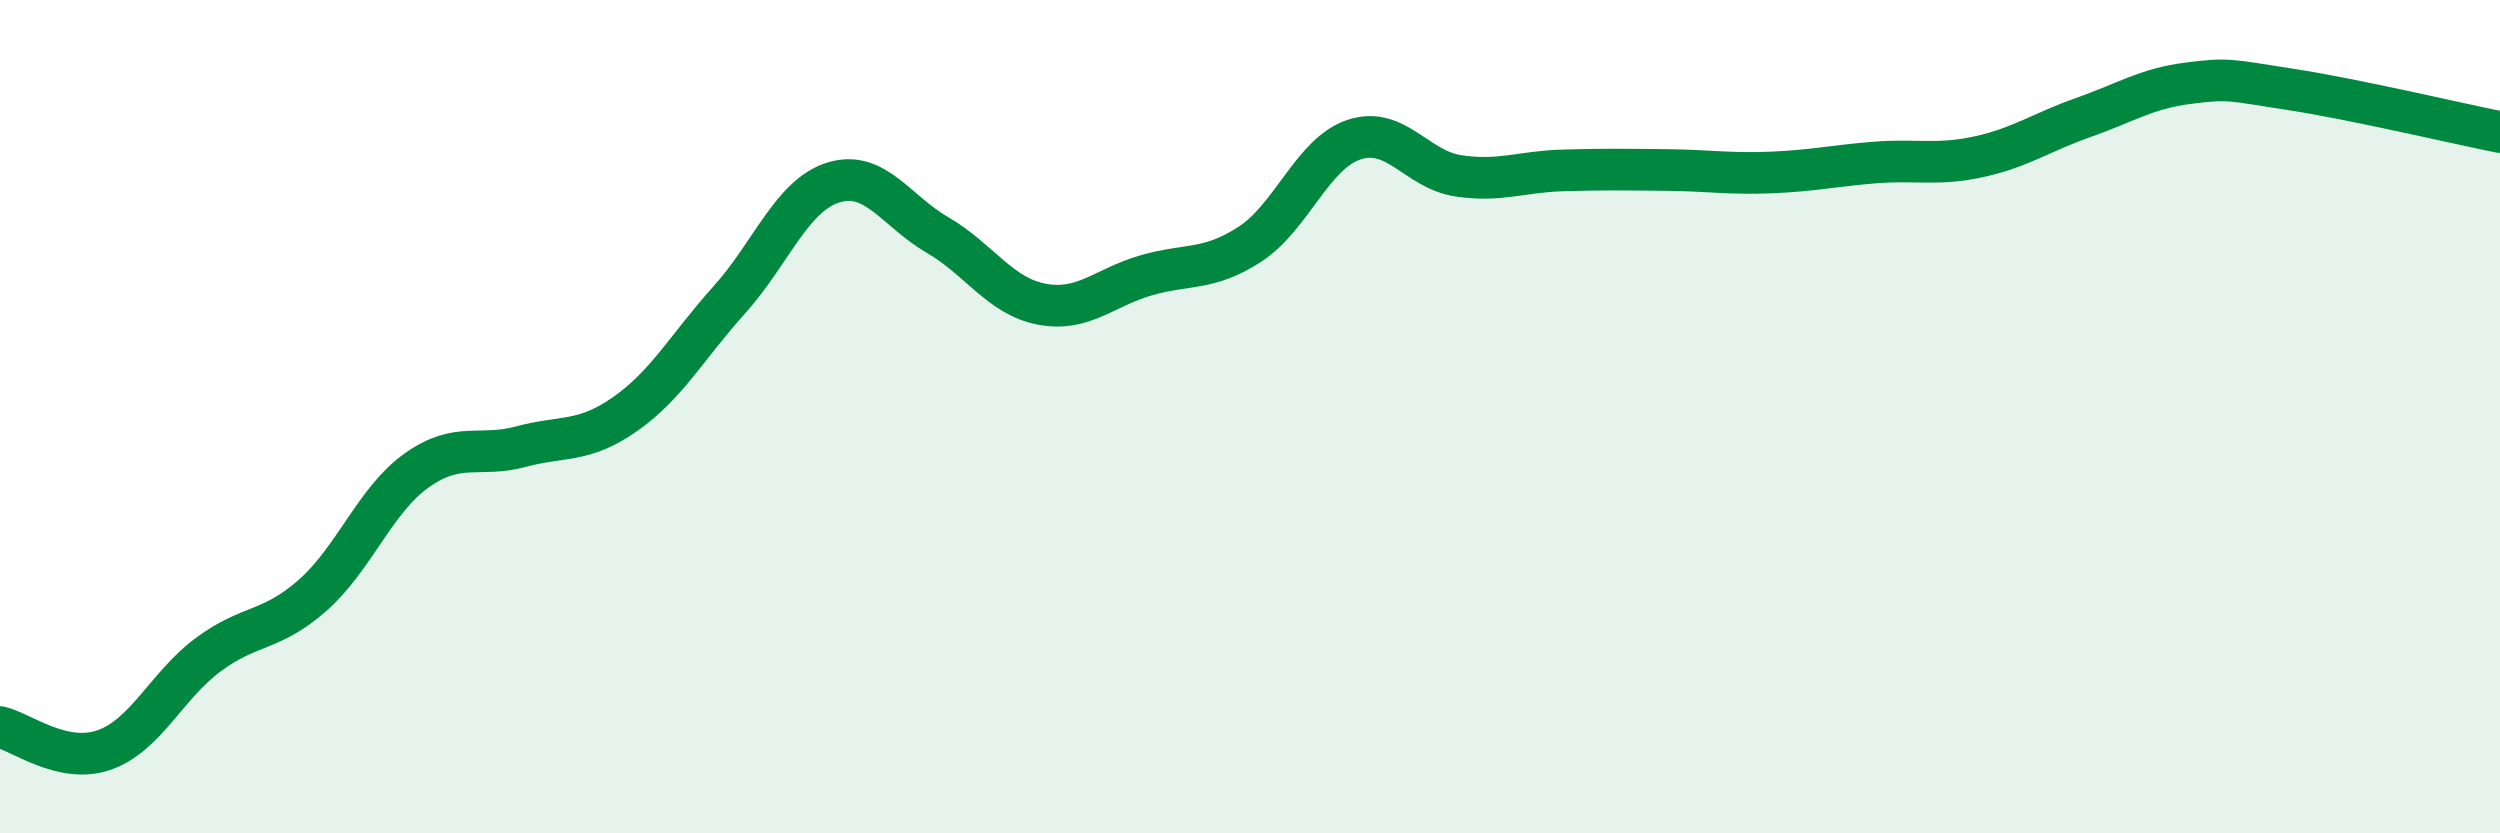
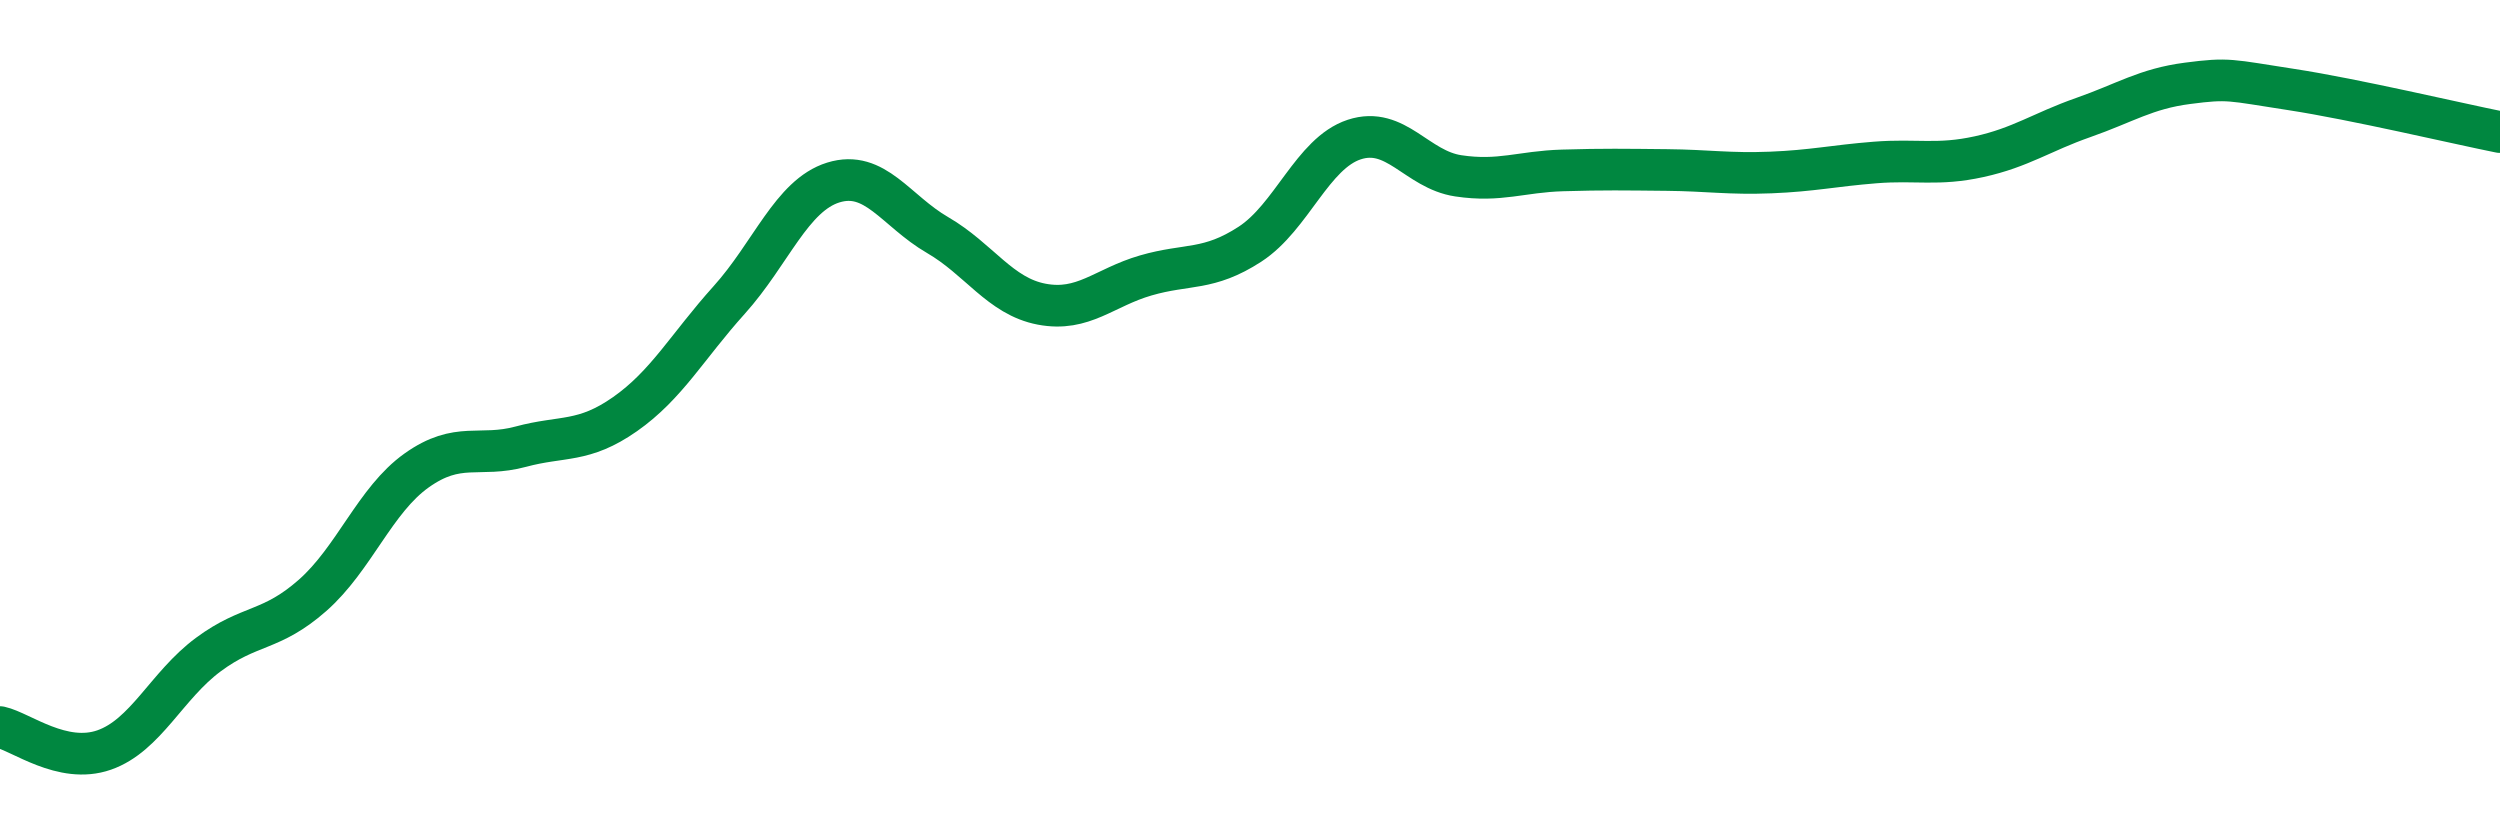
<svg xmlns="http://www.w3.org/2000/svg" width="60" height="20" viewBox="0 0 60 20">
-   <path d="M 0,17.45 C 0.5,17.56 1.5,18.35 2.5,18 C 3.5,17.65 4,16.45 5,15.71 C 6,14.97 6.5,15.17 7.5,14.29 C 8.5,13.41 9,12 10,11.29 C 11,10.58 11.5,10.99 12.5,10.72 C 13.5,10.45 14,10.64 15,9.94 C 16,9.24 16.5,8.31 17.5,7.2 C 18.5,6.09 19,4.69 20,4.38 C 21,4.07 21.5,5.06 22.5,5.64 C 23.5,6.22 24,7.11 25,7.3 C 26,7.49 26.5,6.9 27.5,6.61 C 28.5,6.32 29,6.51 30,5.86 C 31,5.21 31.5,3.68 32.5,3.35 C 33.5,3.02 34,4.07 35,4.22 C 36,4.37 36.5,4.12 37.5,4.09 C 38.5,4.06 39,4.07 40,4.08 C 41,4.09 41.5,4.18 42.5,4.14 C 43.5,4.1 44,3.98 45,3.9 C 46,3.82 46.5,3.98 47.5,3.76 C 48.5,3.54 49,3.17 50,2.82 C 51,2.47 51.5,2.13 52.5,2 C 53.5,1.87 53.5,1.92 55,2.15 C 56.5,2.38 59,2.97 60,3.17L60 20L0 20Z" fill="#008740" opacity="0.1" stroke-linecap="round" stroke-linejoin="round" />
  <path d="M 0,17.45 C 0.5,17.56 1.5,18.35 2.5,18 C 3.5,17.65 4,16.45 5,15.71 C 6,14.97 6.5,15.17 7.5,14.29 C 8.5,13.41 9,12 10,11.29 C 11,10.58 11.5,10.99 12.5,10.72 C 13.5,10.45 14,10.64 15,9.94 C 16,9.24 16.5,8.31 17.5,7.2 C 18.5,6.09 19,4.69 20,4.38 C 21,4.07 21.5,5.06 22.5,5.64 C 23.5,6.22 24,7.11 25,7.3 C 26,7.49 26.5,6.9 27.5,6.61 C 28.5,6.32 29,6.51 30,5.86 C 31,5.21 31.5,3.68 32.5,3.35 C 33.5,3.02 34,4.07 35,4.22 C 36,4.37 36.5,4.12 37.5,4.09 C 38.5,4.06 39,4.07 40,4.08 C 41,4.09 41.5,4.18 42.5,4.14 C 43.5,4.1 44,3.98 45,3.9 C 46,3.82 46.5,3.98 47.5,3.76 C 48.5,3.54 49,3.17 50,2.82 C 51,2.47 51.5,2.13 52.5,2 C 53.5,1.87 53.5,1.92 55,2.15 C 56.5,2.38 59,2.97 60,3.17" stroke="#008740" stroke-width="1" fill="none" stroke-linecap="round" stroke-linejoin="round" />
</svg>